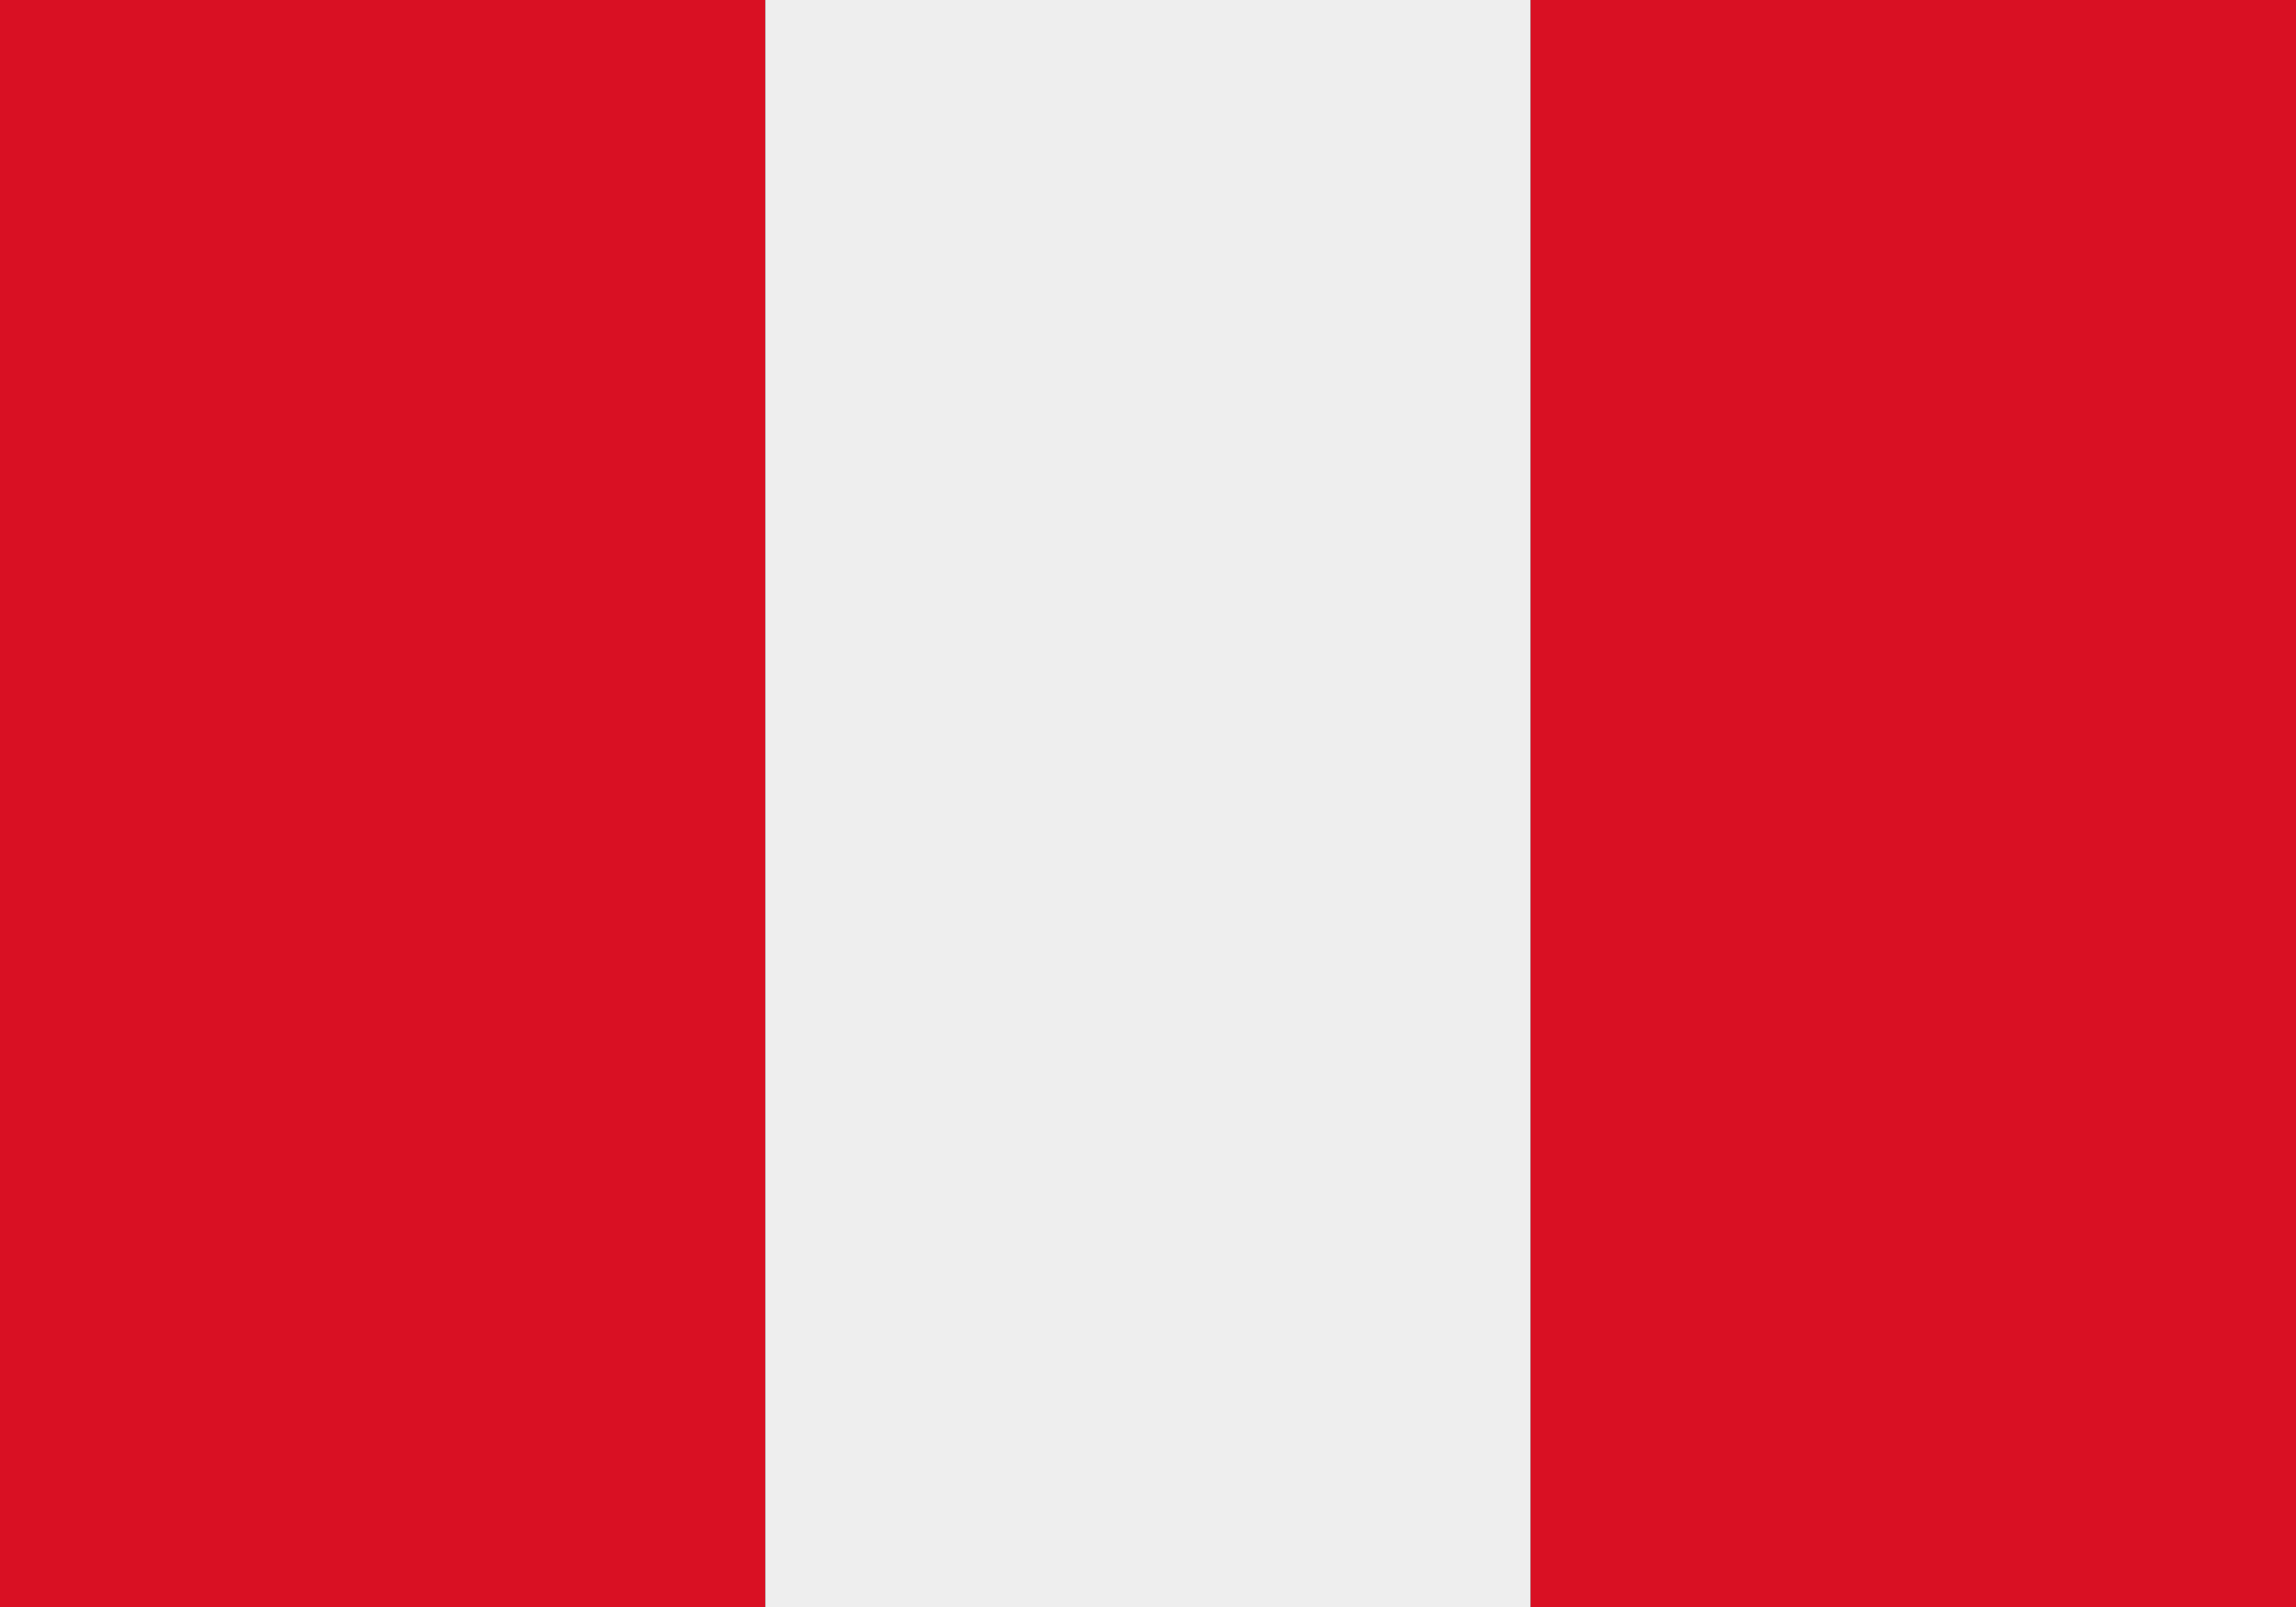
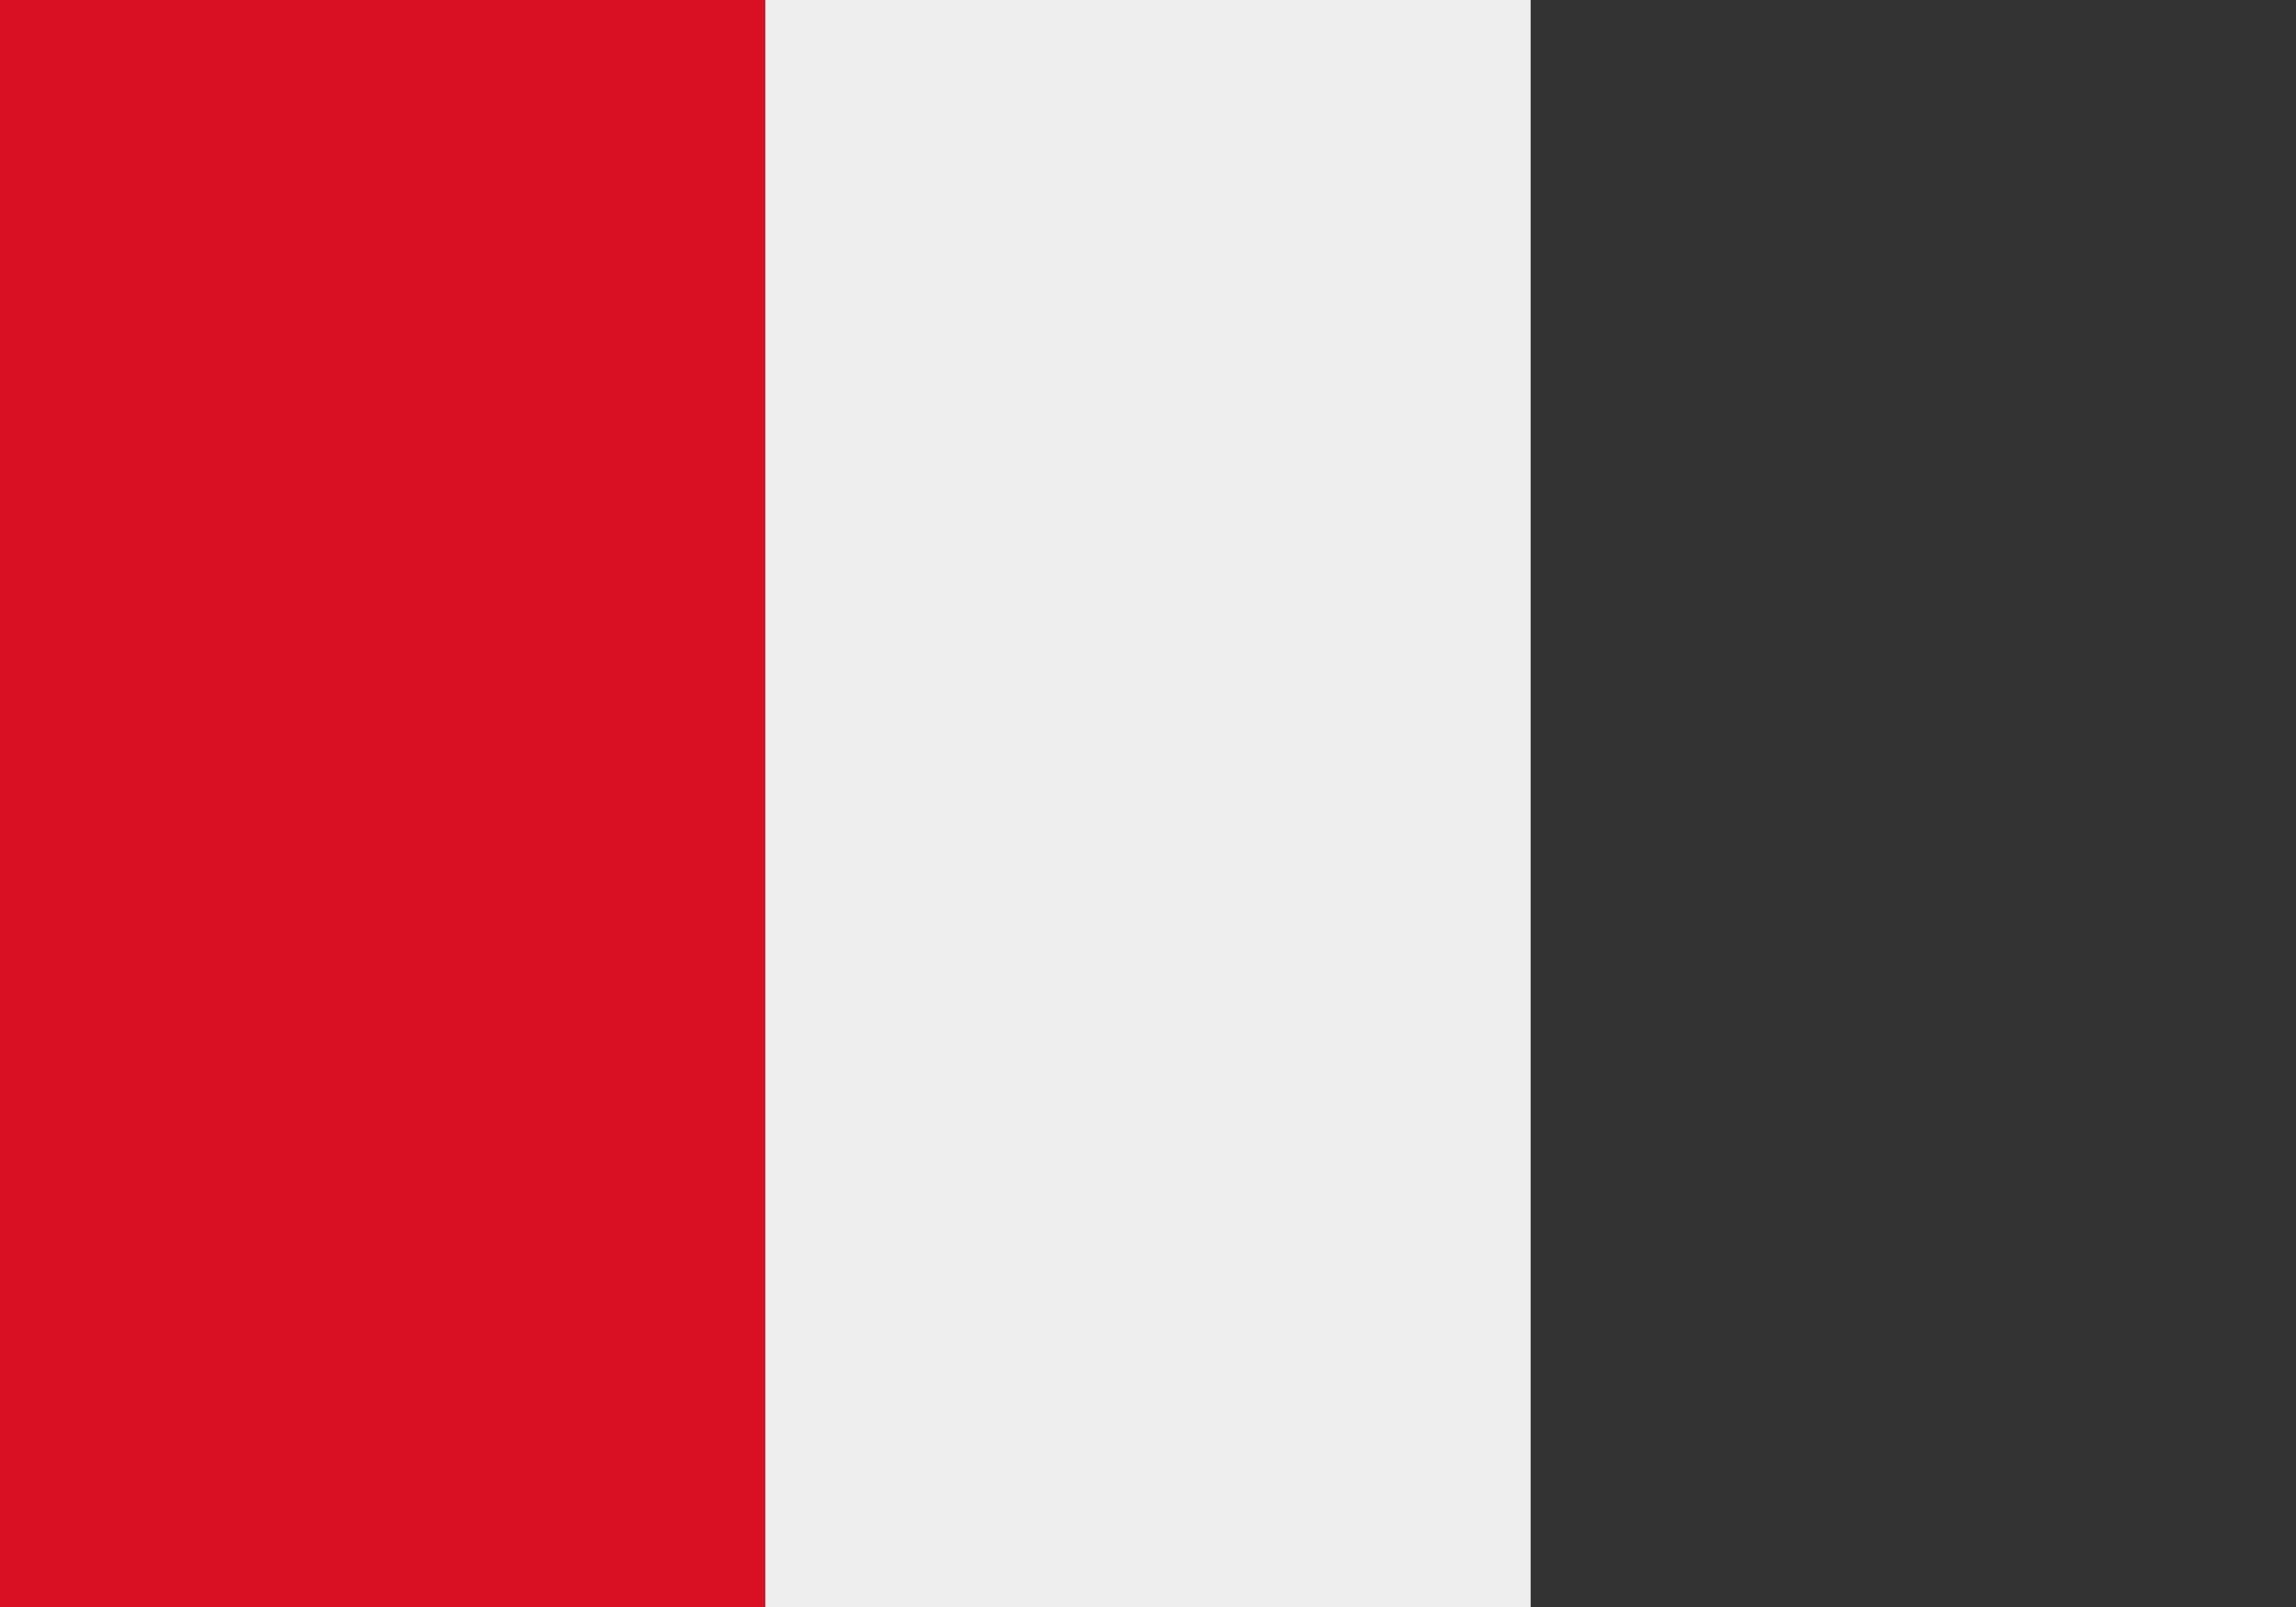
<svg xmlns="http://www.w3.org/2000/svg" width="30" height="21" viewBox="0 0 30 21" fill="none">
  <rect x="0" y="0" width="30" height="21" fill="#333333" stroke="none" />
  <g clip-path="url(#clip0_3_3995)">
    <path d="M3.333 -3C2.449 -3 1.601 -2.579 0.976 -1.828C0.351 -1.078 -0.5 0 1.96695e-05 1V19C-1 21.5 0.351 21.078 0.976 21.828C1.601 22.579 2.449 23 3.333 23H10V-3H3.333Z" fill="#D91023" />
    <path d="M10 -3H20V23H10V-3Z" fill="#EEEEEE" />
-     <path d="M26.667 -3H20V23H26.667C27.551 23 28.399 22.579 29.024 21.828C29.649 21.078 31 21.5 30 19V1C30.5 0 29.649 -1.078 29.024 -1.828C28.399 -2.579 27.551 -3 26.667 -3Z" fill="#D91023" />
  </g>
  <defs>
    <clipPath id="clip0_3_3995">
      <rect width="30" height="21" fill="white" />
    </clipPath>
  </defs>
</svg>